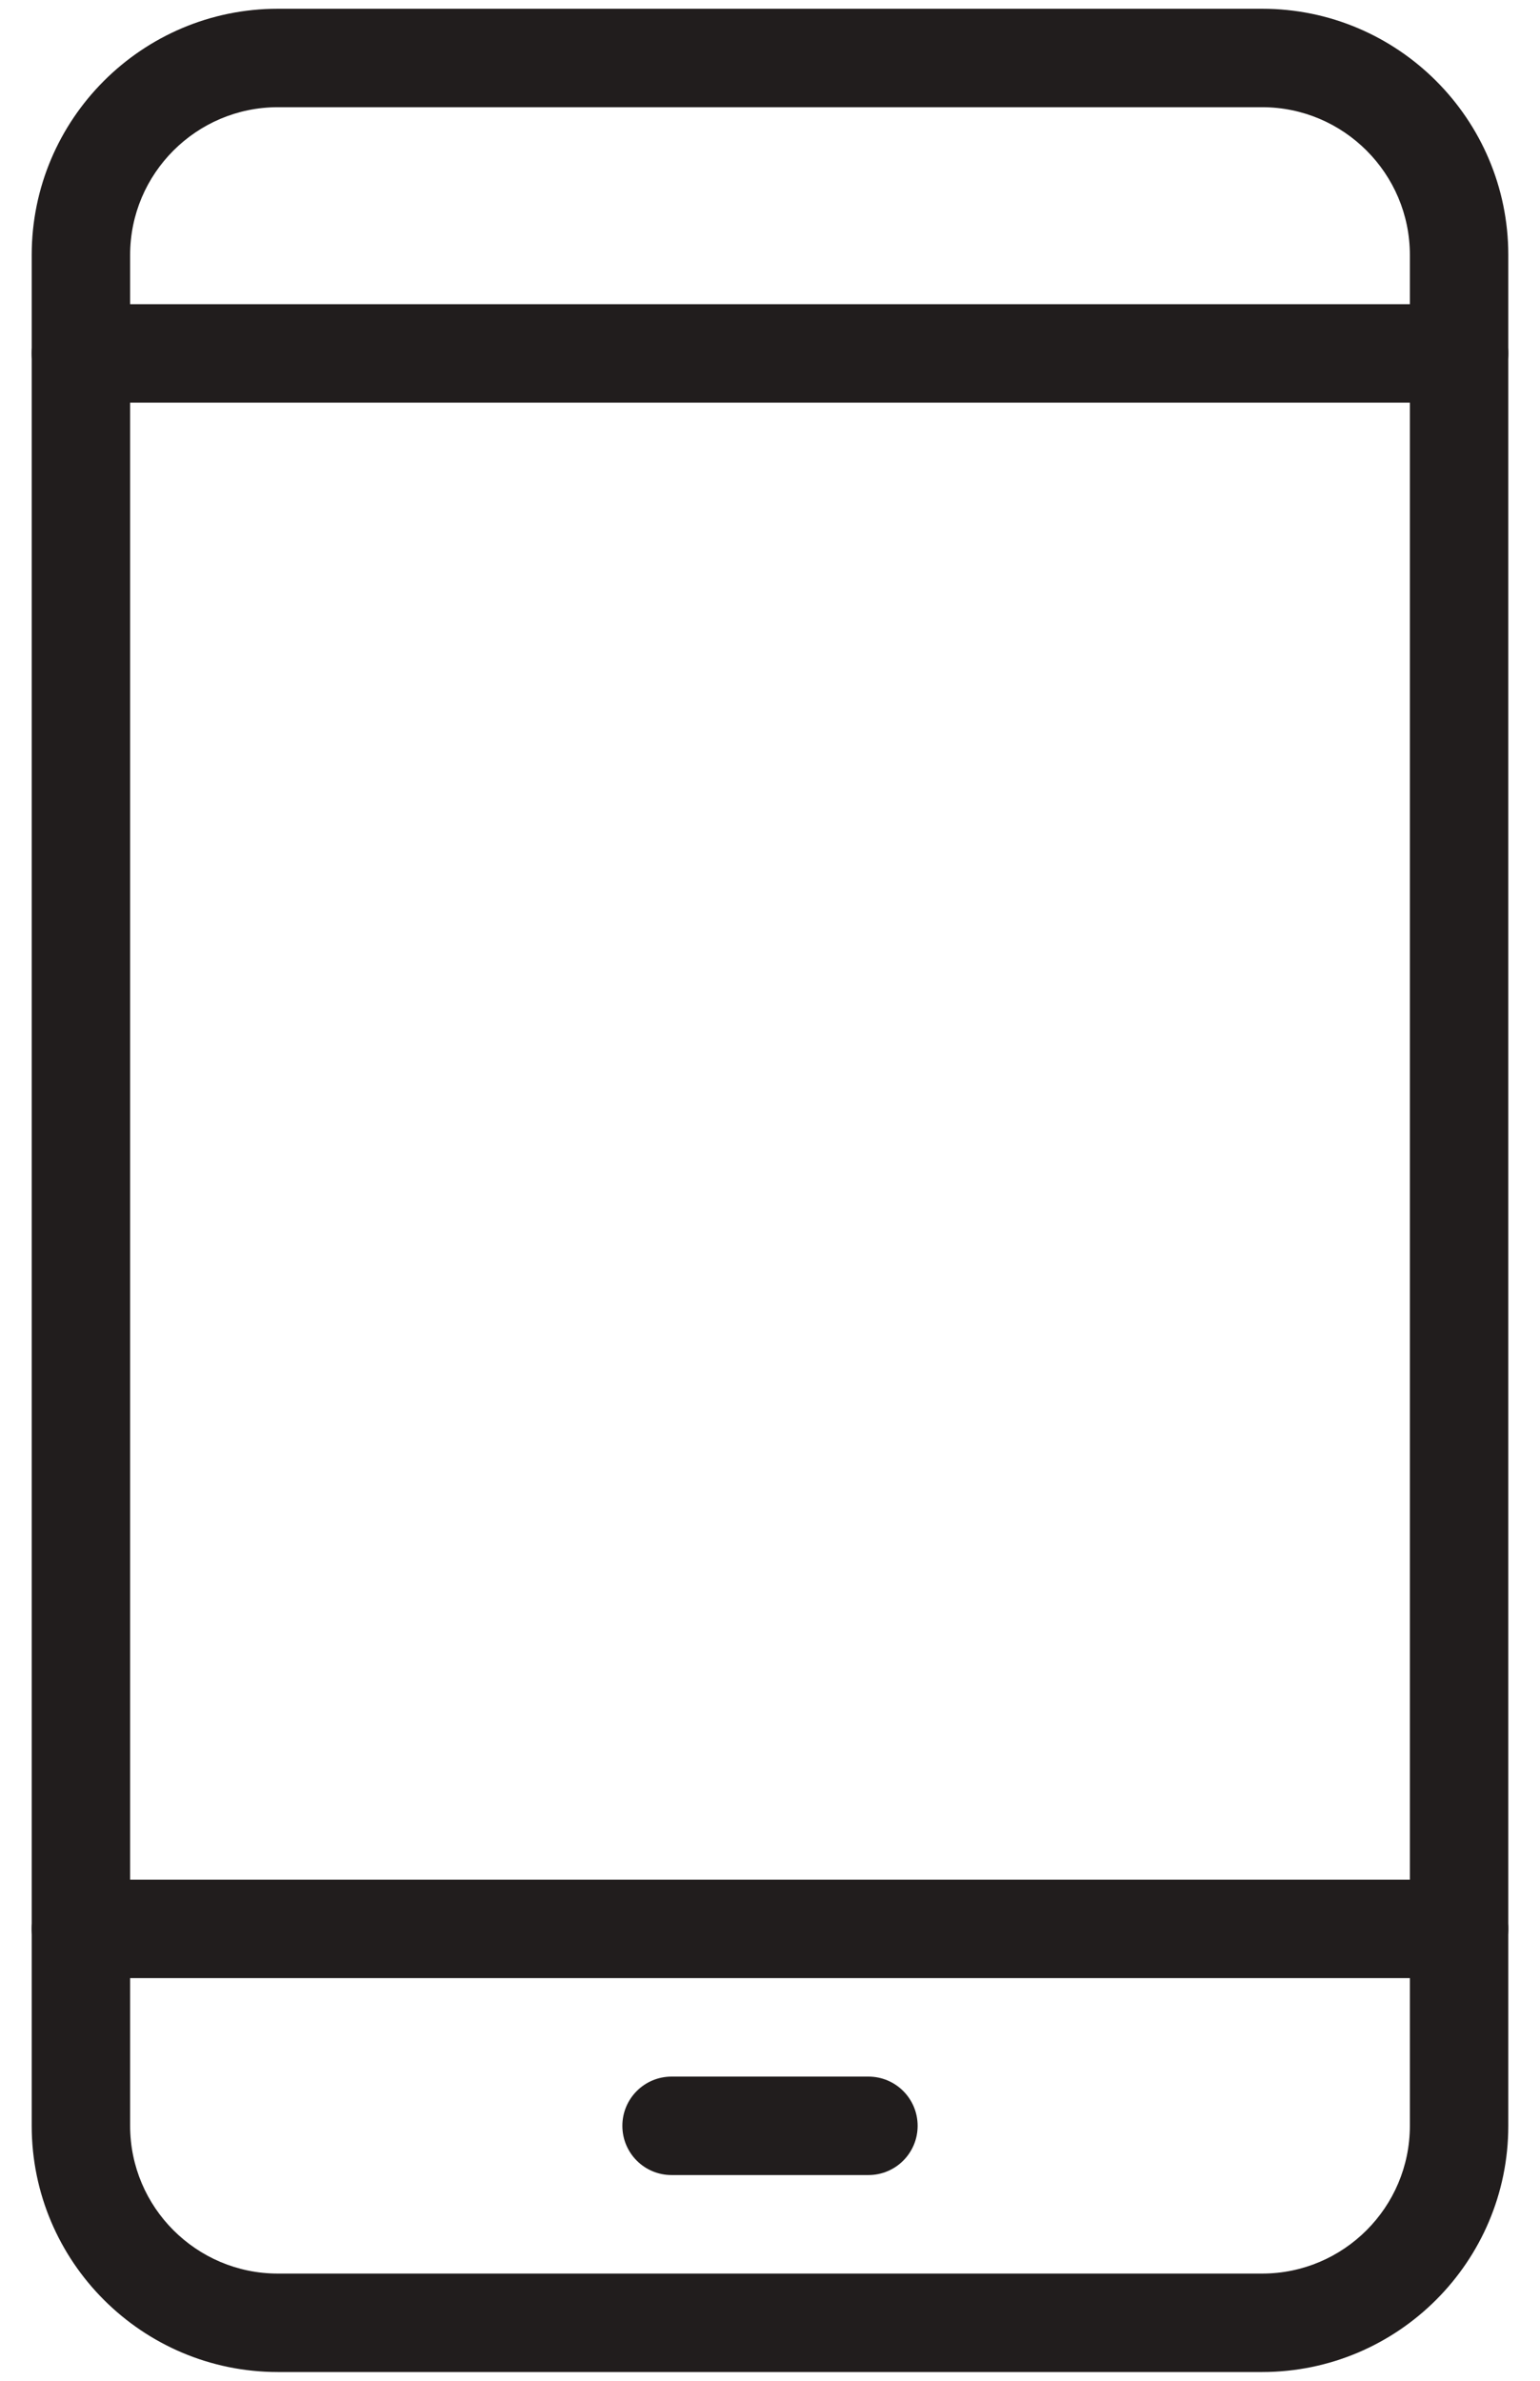
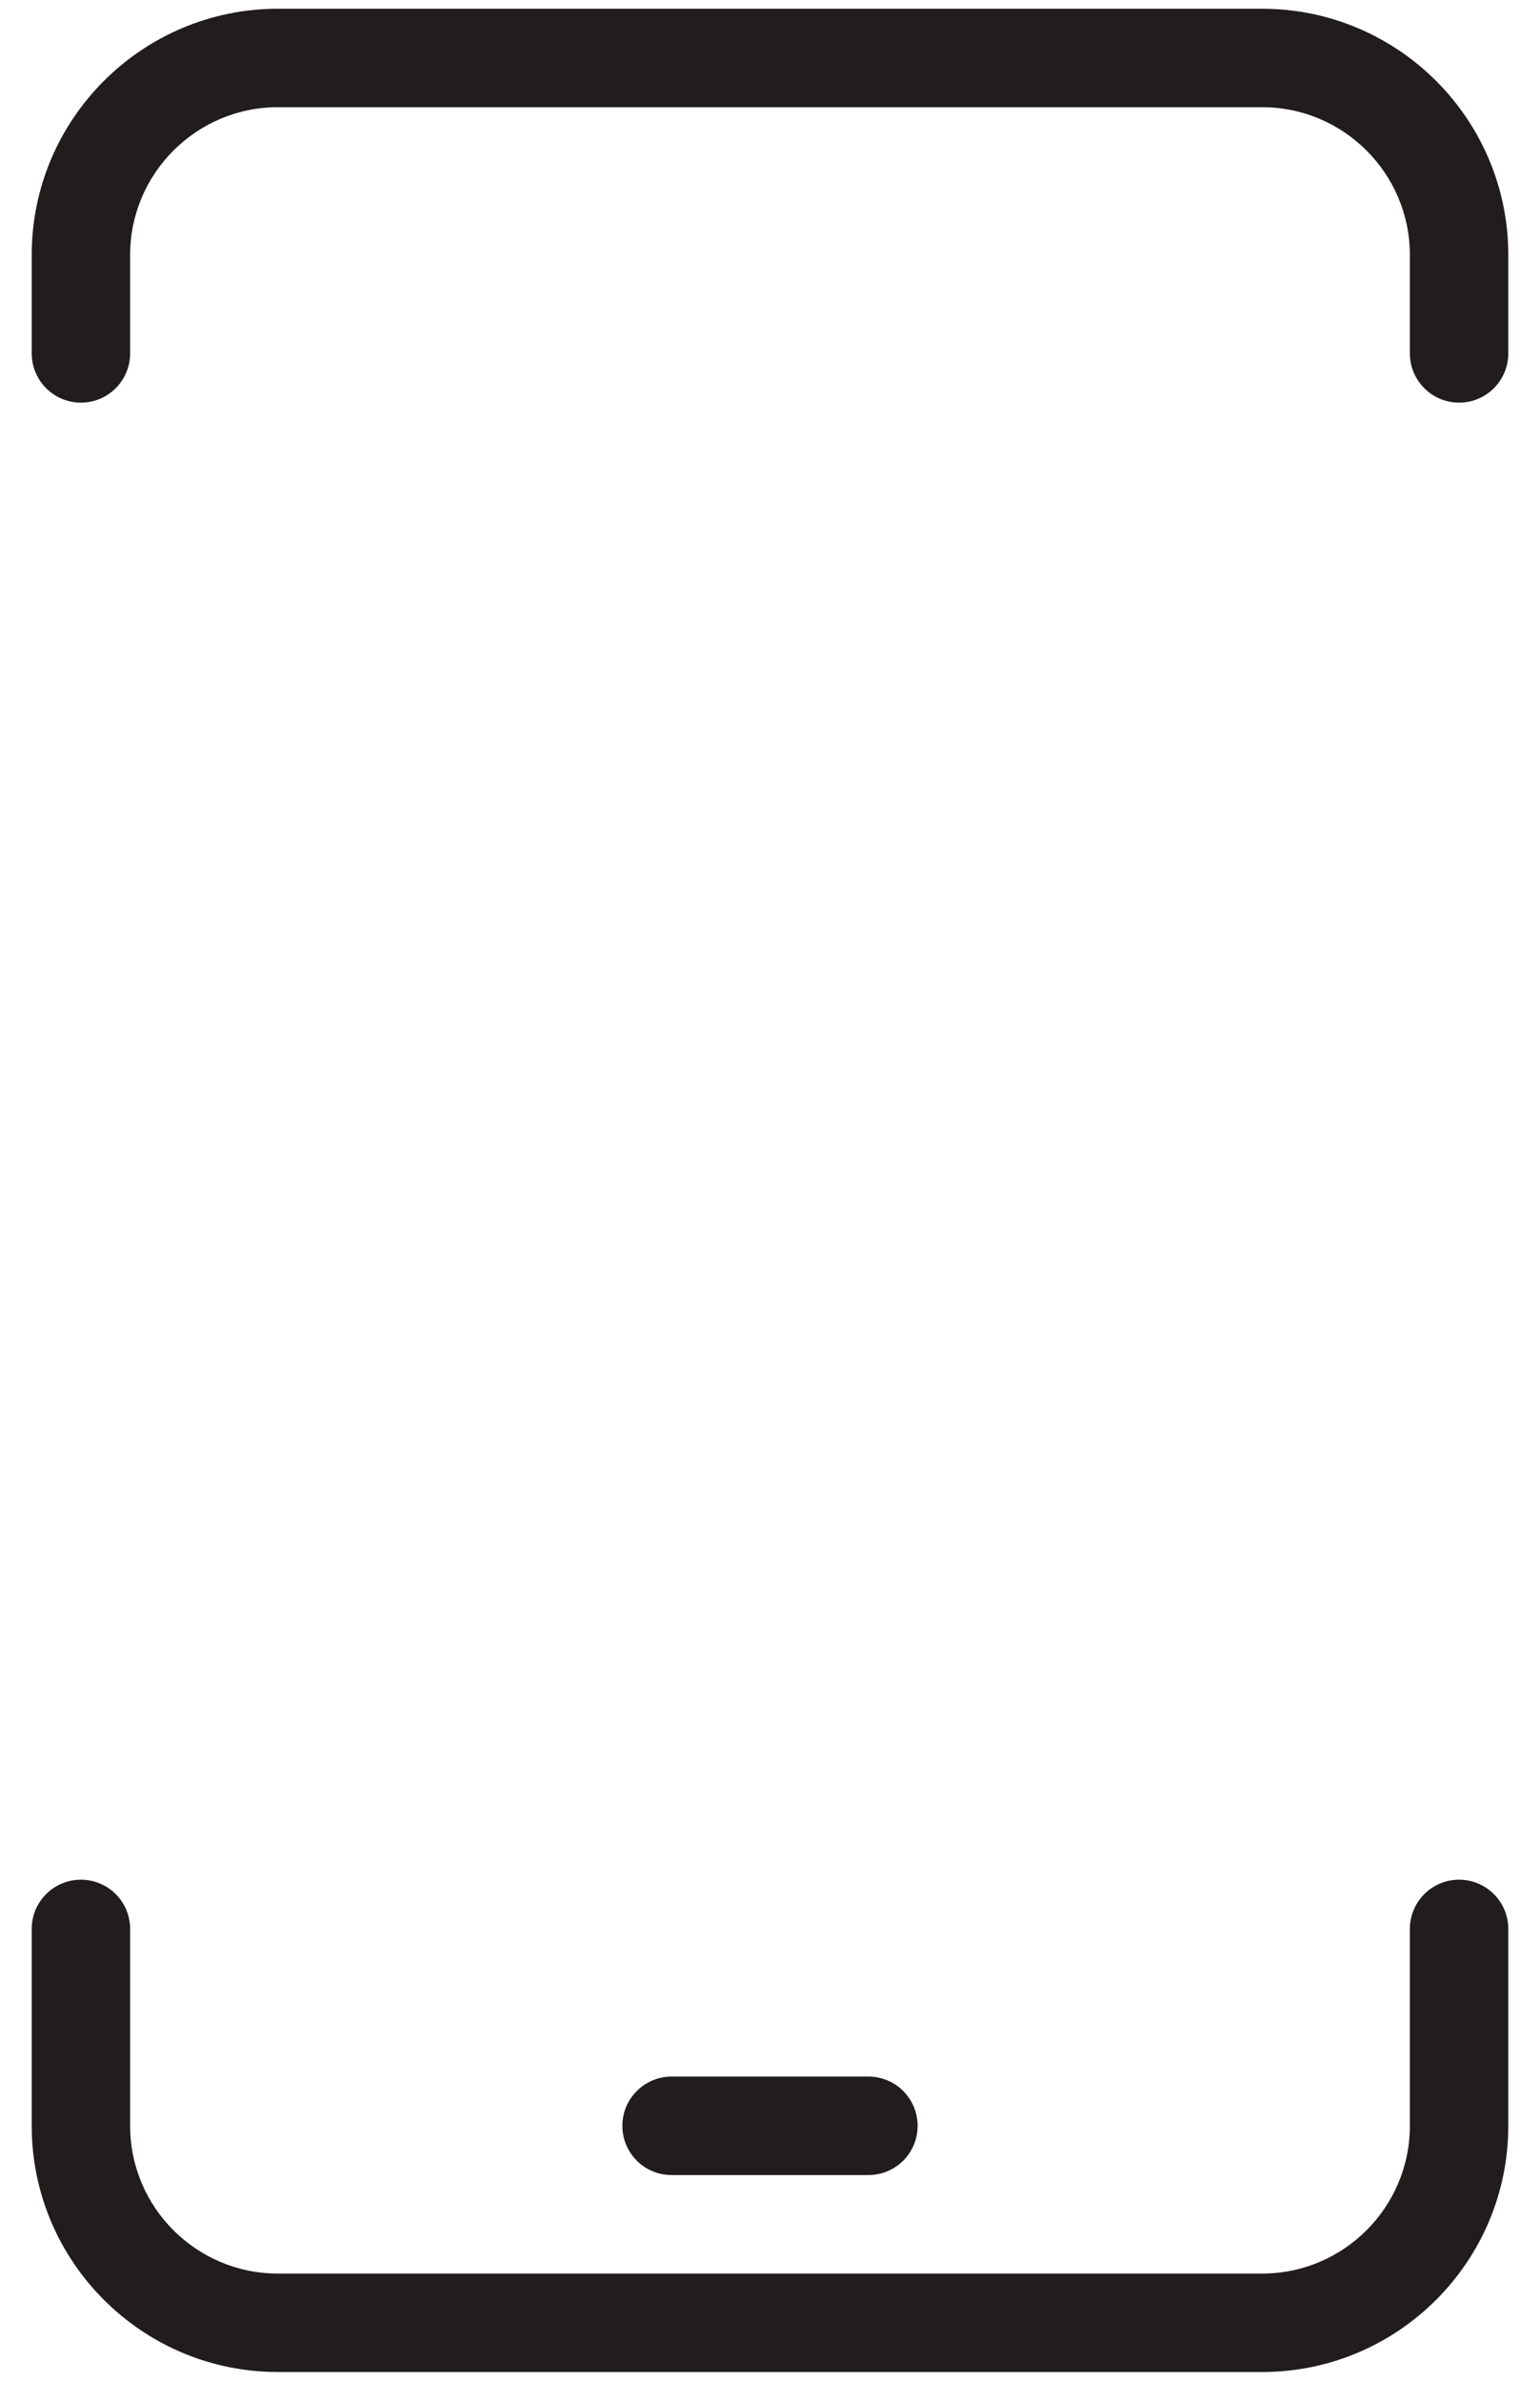
<svg xmlns="http://www.w3.org/2000/svg" width="22" height="34" viewBox="0 0 22 34" fill="none">
  <path d="M20.844 5.75C20.456 5.75 20.141 5.435 20.141 5.047V3.641C20.141 2.478 19.194 1.531 18.031 1.531H3.969C2.806 1.531 1.859 2.478 1.859 3.641V5.047C1.859 5.435 1.545 5.75 1.156 5.75C0.768 5.75 0.453 5.435 0.453 5.047V3.641C0.453 1.702 2.03 0.125 3.969 0.125H18.031C19.97 0.125 21.547 1.702 21.547 3.641V5.047C21.547 5.435 21.232 5.75 20.844 5.75Z" fill="#211D1D" />
  <path d="M18.031 33.875H3.969C2.03 33.875 0.453 32.298 0.453 30.359V27.547C0.453 27.159 0.768 26.844 1.156 26.844C1.545 26.844 1.859 27.159 1.859 27.547V30.359C1.859 31.523 2.806 32.469 3.969 32.469H18.031C19.194 32.469 20.141 31.523 20.141 30.359V27.547C20.141 27.159 20.456 26.844 20.844 26.844C21.232 26.844 21.547 27.159 21.547 27.547V30.359C21.547 32.298 19.97 33.875 18.031 33.875Z" fill="#211D1D" />
-   <path d="M20.844 28.25H1.156C0.768 28.25 0.453 27.935 0.453 27.547V5.047C0.453 4.659 0.768 4.344 1.156 4.344H20.844C21.232 4.344 21.547 4.659 21.547 5.047V27.547C21.547 27.935 21.232 28.25 20.844 28.25ZM1.859 26.844H20.141V5.75H1.859V26.844Z" fill="#211D1D" />
  <path d="M12.406 31.062H9.594C9.205 31.062 8.891 30.748 8.891 30.359C8.891 29.971 9.205 29.656 9.594 29.656H12.406C12.795 29.656 13.109 29.971 13.109 30.359C13.109 30.748 12.795 31.062 12.406 31.062Z" fill="#211D1D" />
</svg>